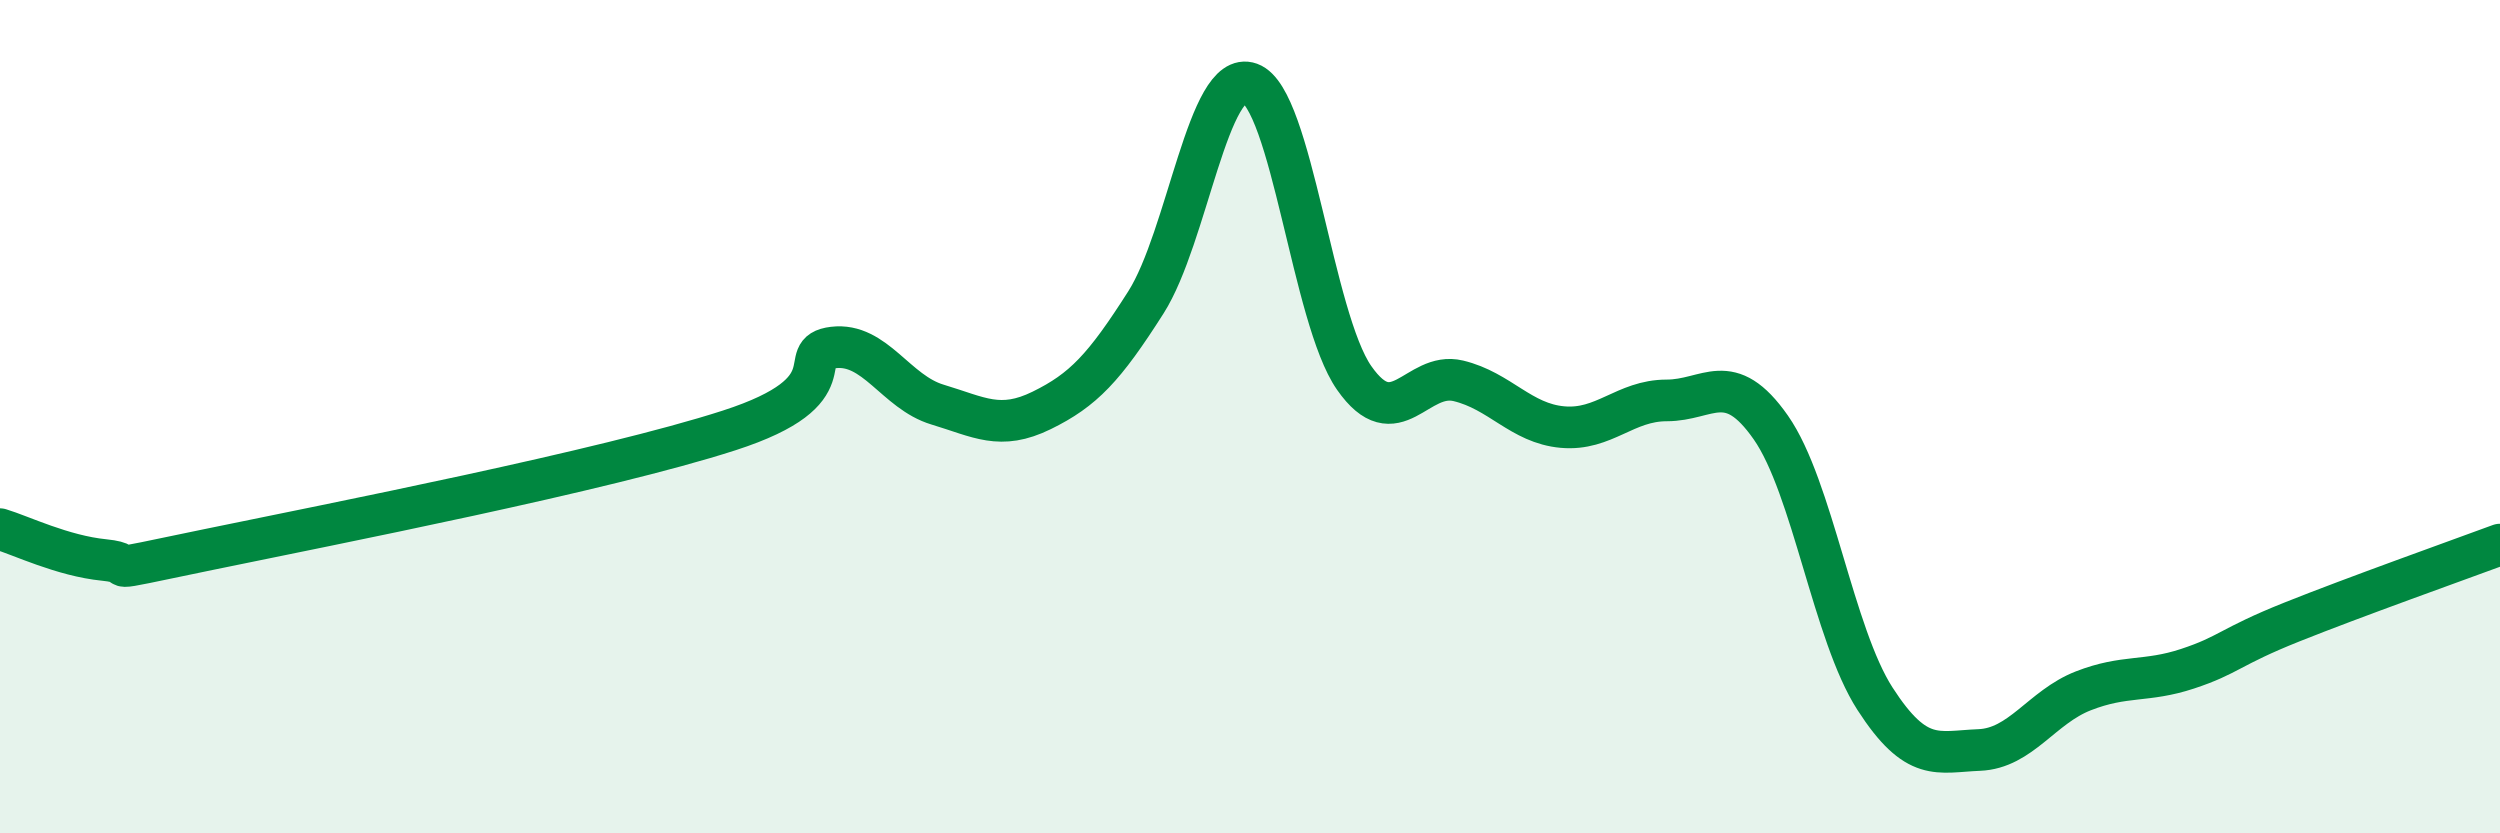
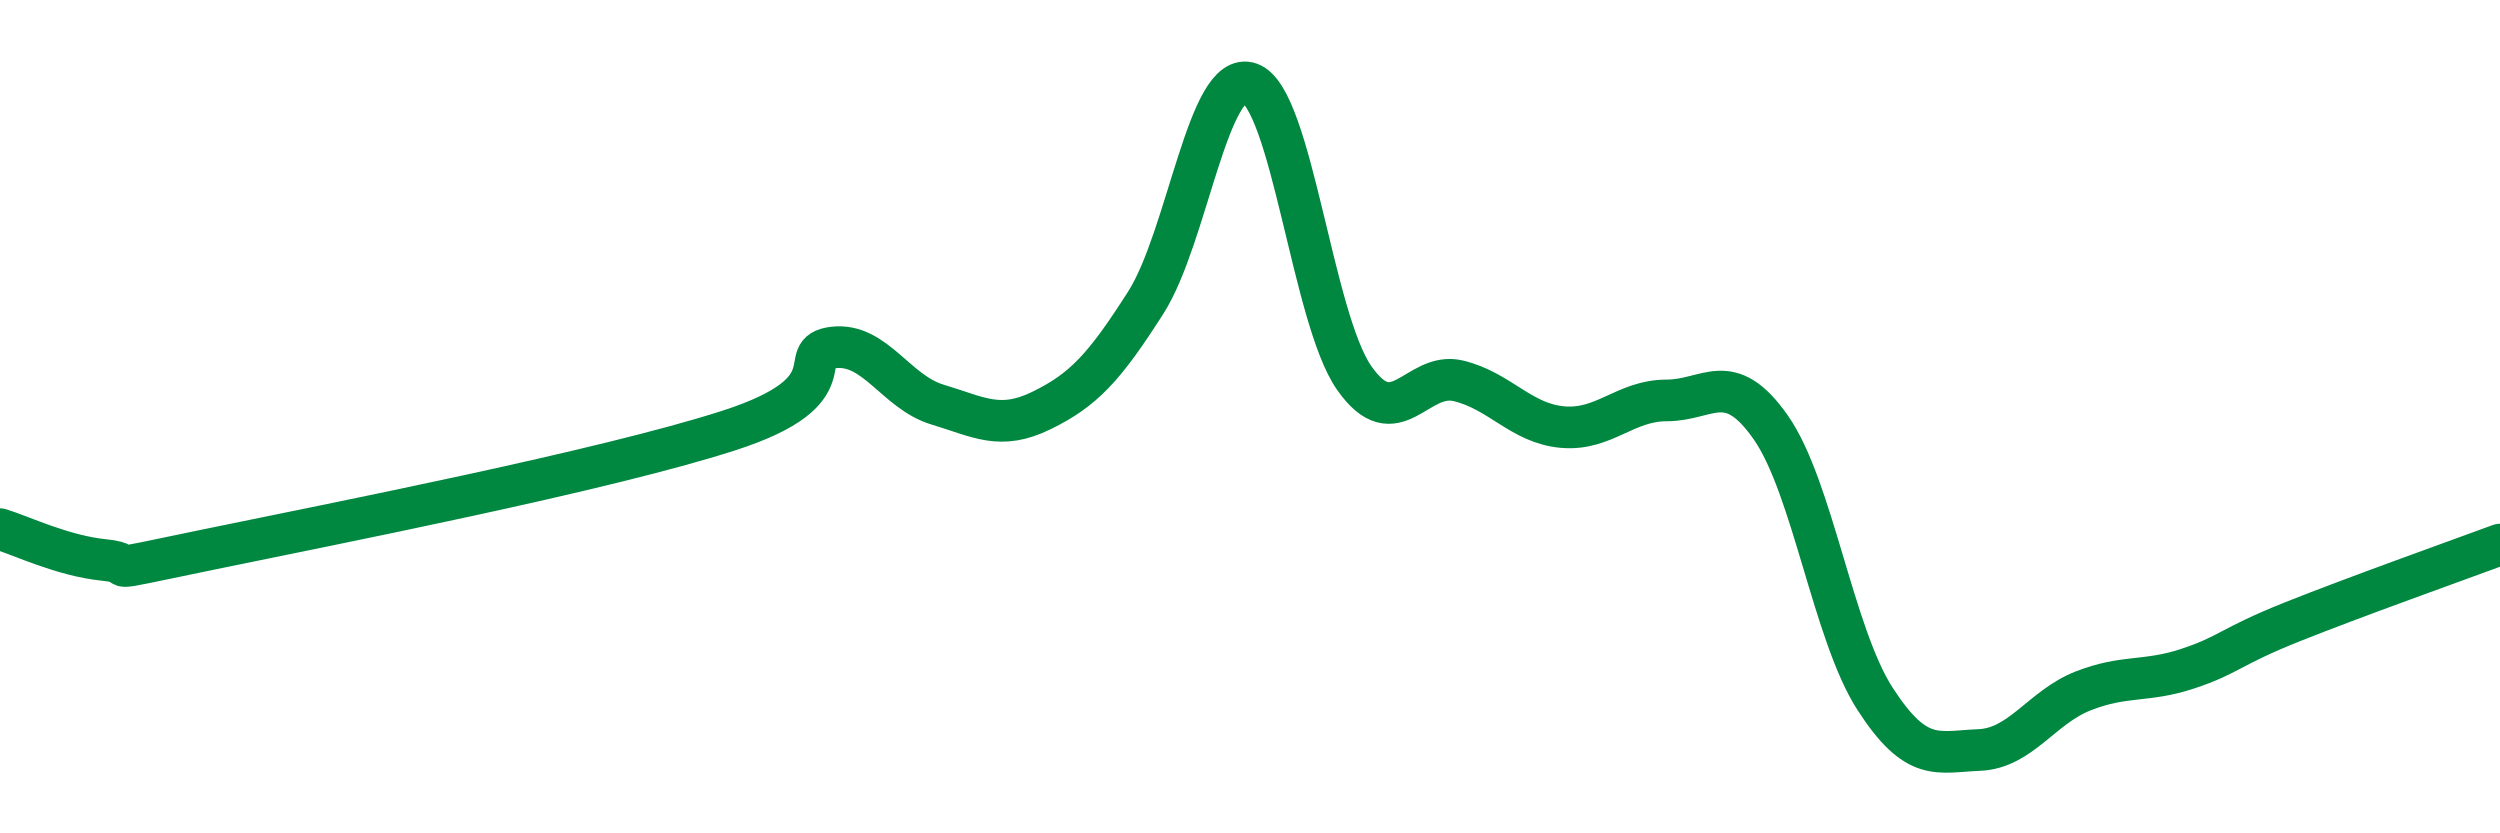
<svg xmlns="http://www.w3.org/2000/svg" width="60" height="20" viewBox="0 0 60 20">
-   <path d="M 0,12.7 C 0.5,12.85 1.5,13.34 2.5,13.44 C 3.5,13.54 2,13.81 5,13.19 C 8,12.57 14.5,11.3 17.5,10.33 C 20.5,9.36 19,8.46 20,8.34 C 21,8.22 21.5,9.41 22.5,9.71 C 23.5,10.01 24,10.34 25,9.85 C 26,9.36 26.5,8.83 27.5,7.26 C 28.5,5.69 29,1.64 30,2 C 31,2.36 31.5,7.64 32.5,9.07 C 33.5,10.5 34,8.9 35,9.14 C 36,9.38 36.5,10.16 37.5,10.25 C 38.5,10.34 39,9.61 40,9.61 C 41,9.61 41.5,8.83 42.5,10.26 C 43.5,11.69 44,15.22 45,16.77 C 46,18.32 46.5,18.04 47.5,18 C 48.5,17.96 49,16.97 50,16.58 C 51,16.19 51.5,16.38 52.5,16.05 C 53.5,15.72 53.5,15.53 55,14.93 C 56.5,14.33 59,13.44 60,13.07L60 20L0 20Z" fill="#008740" opacity="0.1" stroke-linecap="round" stroke-linejoin="round" />
  <path d="M 0,12.7 C 0.5,12.85 1.5,13.34 2.5,13.44 C 3.5,13.54 2,13.81 5,13.19 C 8,12.57 14.5,11.3 17.5,10.33 C 20.5,9.36 19,8.46 20,8.34 C 21,8.22 21.5,9.41 22.5,9.71 C 23.5,10.01 24,10.34 25,9.85 C 26,9.36 26.5,8.83 27.5,7.26 C 28.5,5.69 29,1.64 30,2 C 31,2.36 31.5,7.64 32.5,9.07 C 33.5,10.5 34,8.9 35,9.14 C 36,9.38 36.5,10.16 37.5,10.25 C 38.5,10.34 39,9.61 40,9.61 C 41,9.61 41.5,8.83 42.5,10.26 C 43.5,11.69 44,15.22 45,16.77 C 46,18.32 46.5,18.04 47.5,18 C 48.5,17.96 49,16.97 50,16.58 C 51,16.19 51.5,16.38 52.5,16.05 C 53.5,15.72 53.5,15.53 55,14.93 C 56.5,14.33 59,13.44 60,13.07" stroke="#008740" stroke-width="1" fill="none" stroke-linecap="round" stroke-linejoin="round" />
</svg>